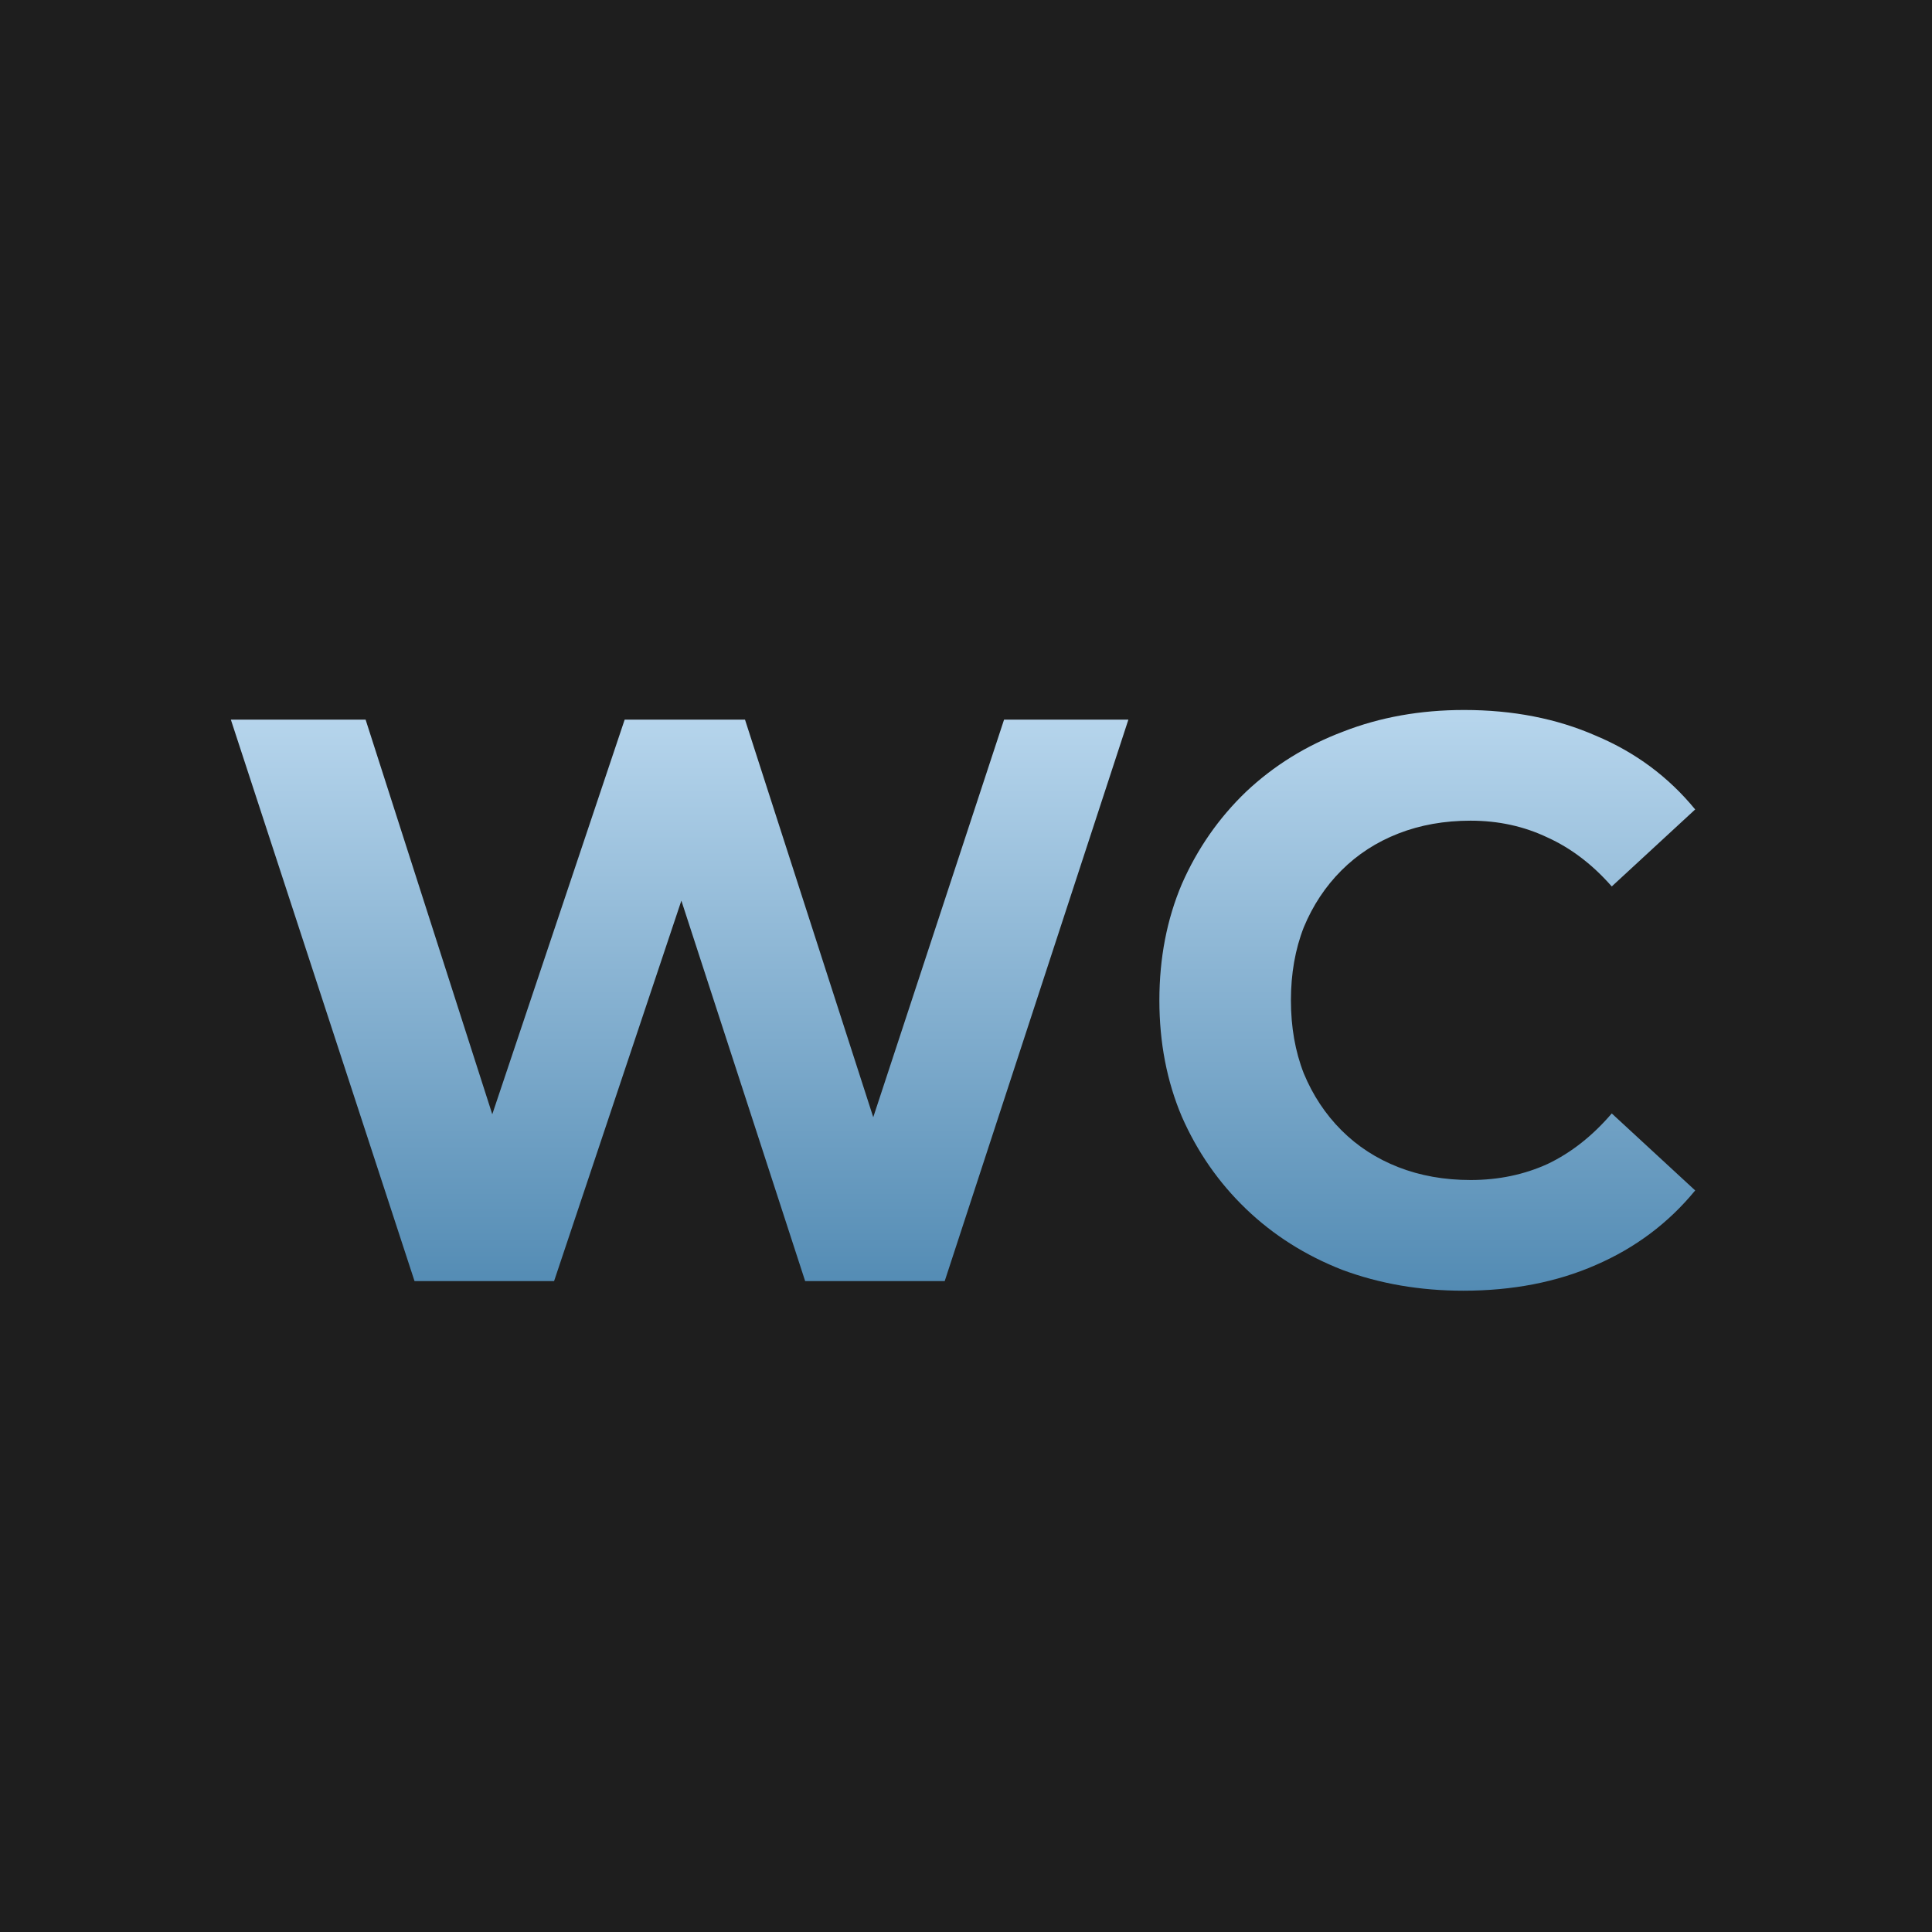
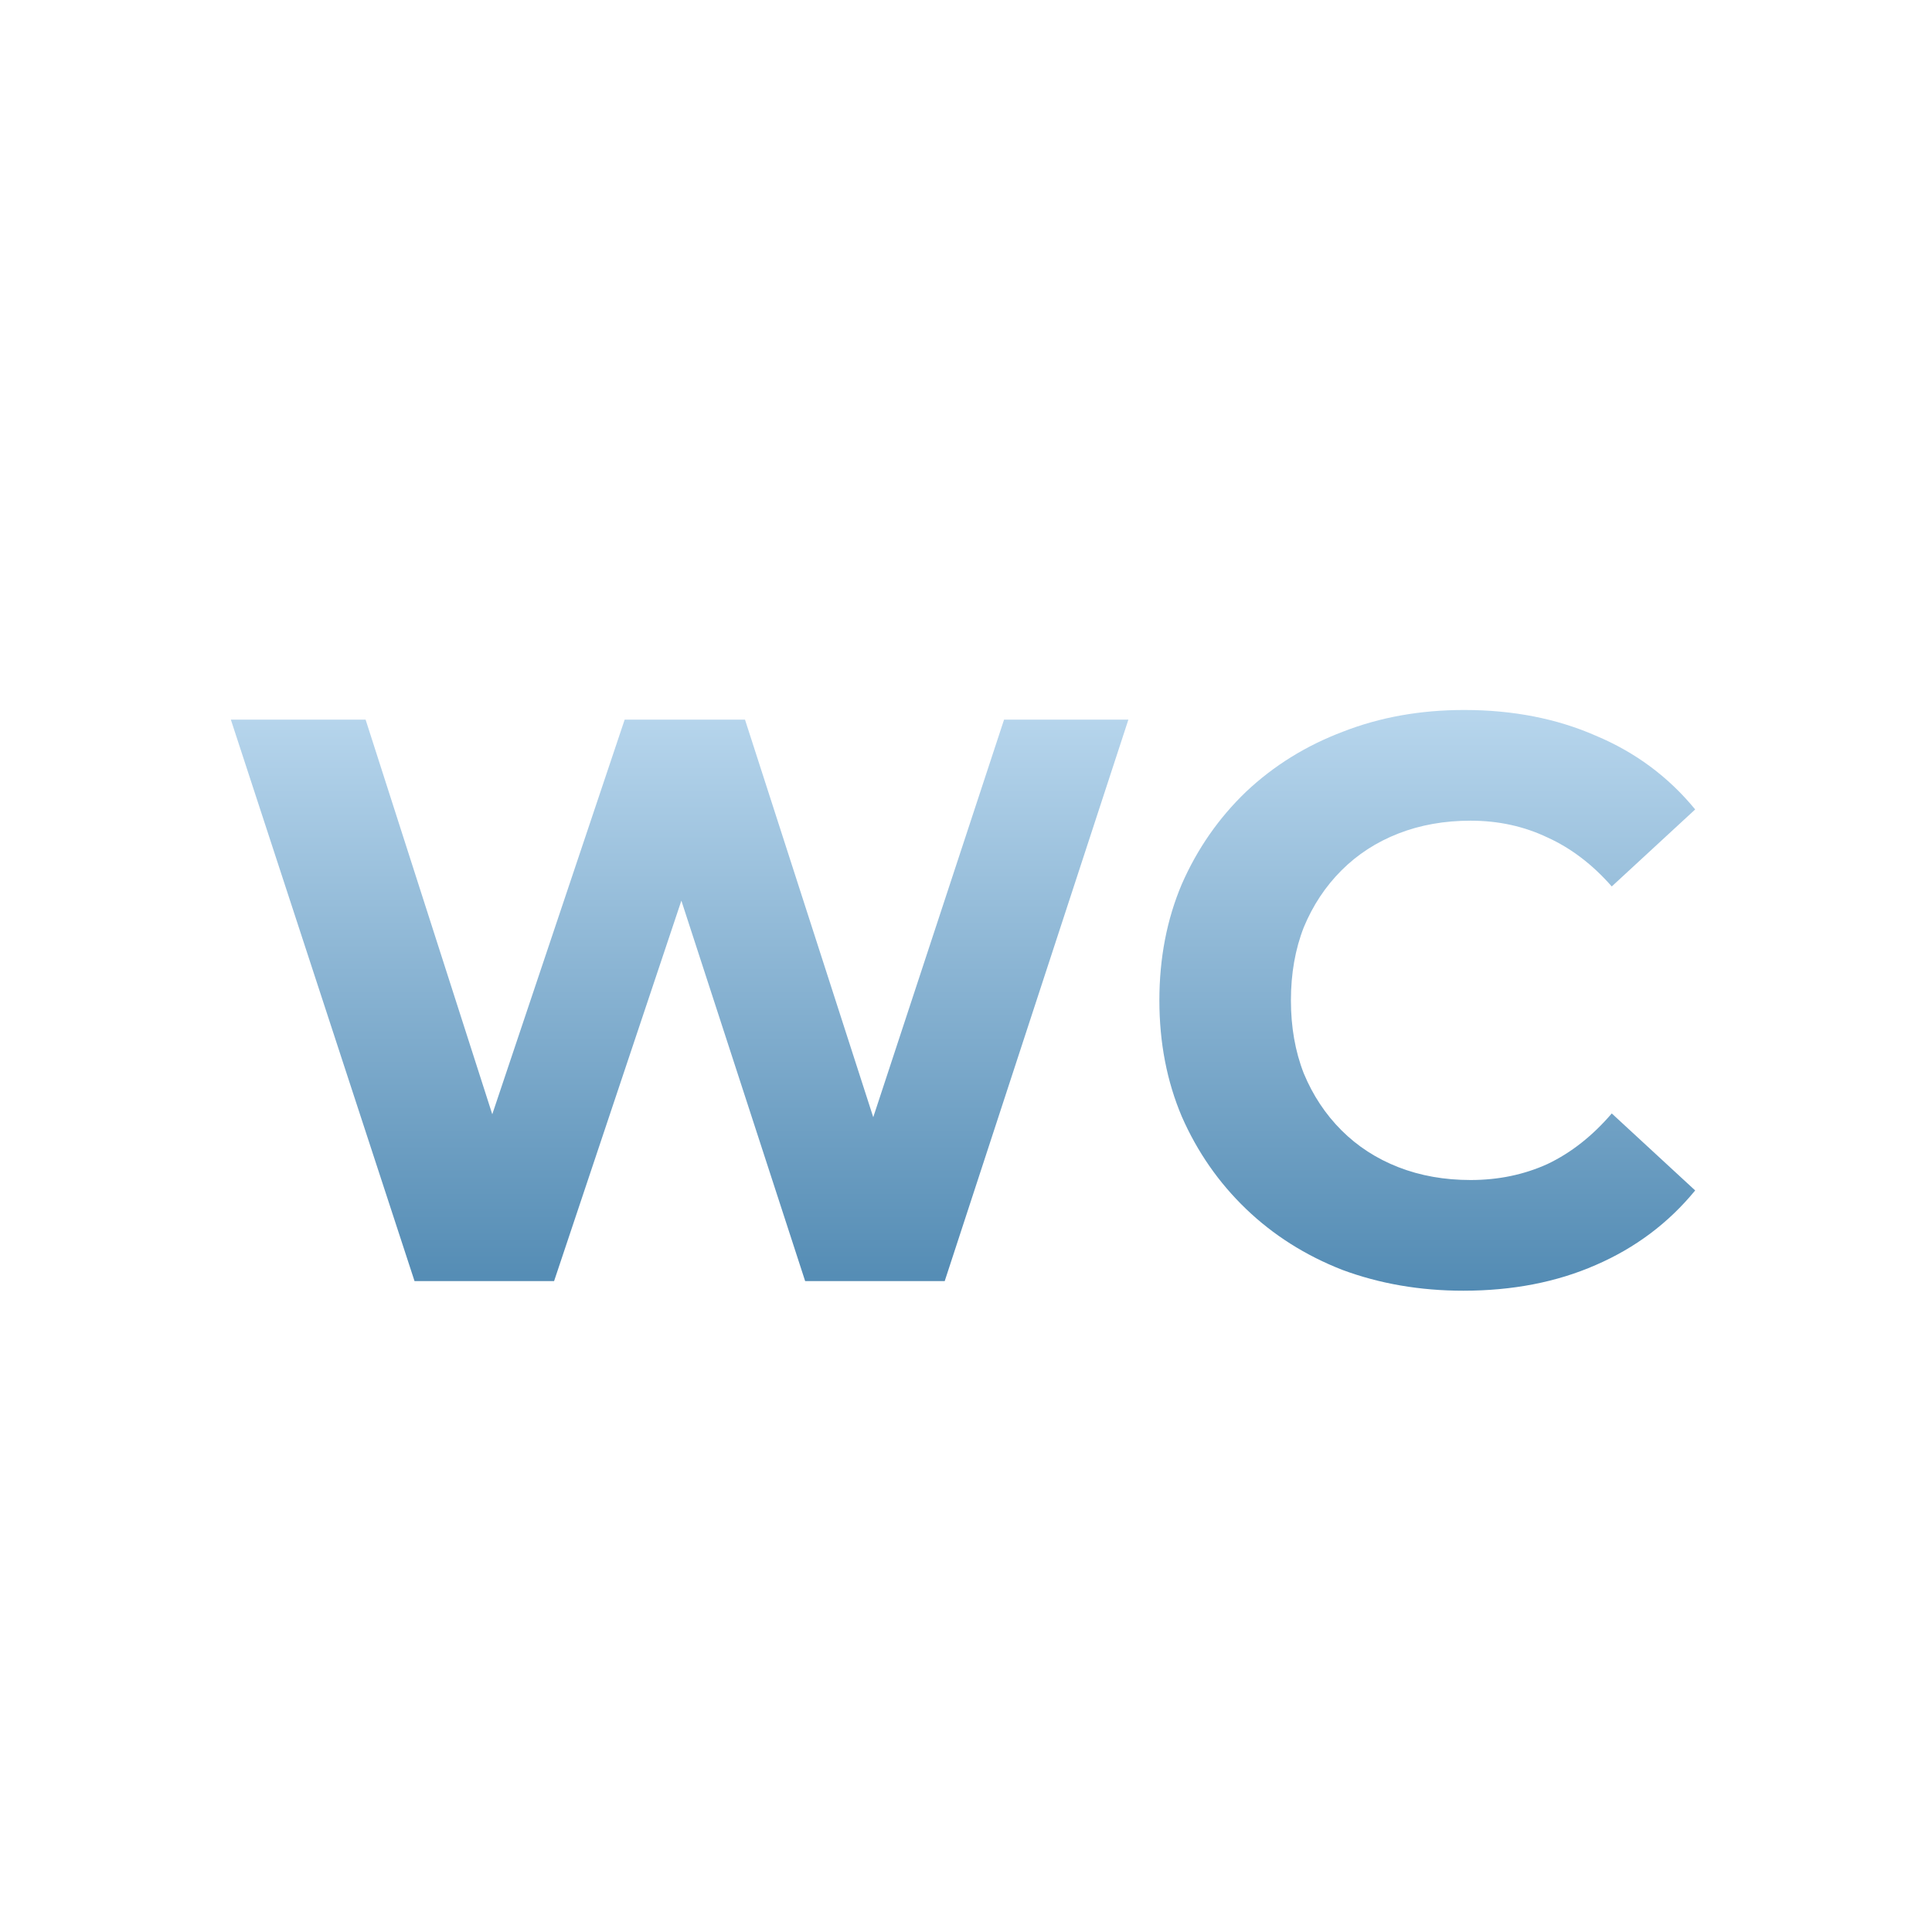
<svg xmlns="http://www.w3.org/2000/svg" width="512" height="512" viewBox="0 0 512 512" fill="none">
-   <rect width="512" height="512" fill="#1E1E1E" />
  <path d="M109.854 339.5L61.176 190.705H96.887L139.188 322.495H121.332L165.546 190.705H197.43L239.943 322.495H222.726L266.089 190.705H299.036L250.359 339.5H213.373L175.749 223.865H185.527L146.84 339.5H109.854ZM387.809 342.051C376.33 342.051 365.631 340.209 355.712 336.524C345.934 332.698 337.431 327.313 330.204 320.369C322.977 313.425 317.308 305.277 313.199 295.924C309.231 286.571 307.247 276.297 307.247 265.102C307.247 253.907 309.231 243.633 313.199 234.28C317.308 224.928 322.977 216.779 330.204 209.835C337.573 202.892 346.146 197.578 355.924 193.893C365.702 190.067 376.401 188.154 388.021 188.154C400.917 188.154 412.537 190.421 422.882 194.956C433.369 199.349 442.155 205.868 449.24 214.512L427.133 234.918C422.032 229.108 416.363 224.786 410.128 221.952C403.893 218.976 397.091 217.488 389.722 217.488C382.778 217.488 376.401 218.621 370.591 220.889C364.781 223.156 359.75 226.416 355.499 230.667C351.248 234.918 347.917 239.949 345.508 245.759C343.241 251.569 342.107 258.017 342.107 265.102C342.107 272.188 343.241 278.636 345.508 284.446C347.917 290.256 351.248 295.287 355.499 299.538C359.75 303.789 364.781 307.048 370.591 309.316C376.401 311.583 382.778 312.717 389.722 312.717C397.091 312.717 403.893 311.3 410.128 308.466C416.363 305.49 422.032 301.026 427.133 295.074L449.24 315.48C442.155 324.124 433.369 330.714 422.882 335.249C412.537 339.783 400.846 342.051 387.809 342.051Z" fill="url(#paint0_linear_117_6)" />
  <defs>
    <linearGradient id="paint0_linear_117_6" x1="256" y1="161.5" x2="256" y2="364.5" gradientUnits="userSpaceOnUse">
      <stop stop-color="#C9E3F7" />
      <stop offset="1" stop-color="#4480AB" />
    </linearGradient>
  </defs>
</svg>